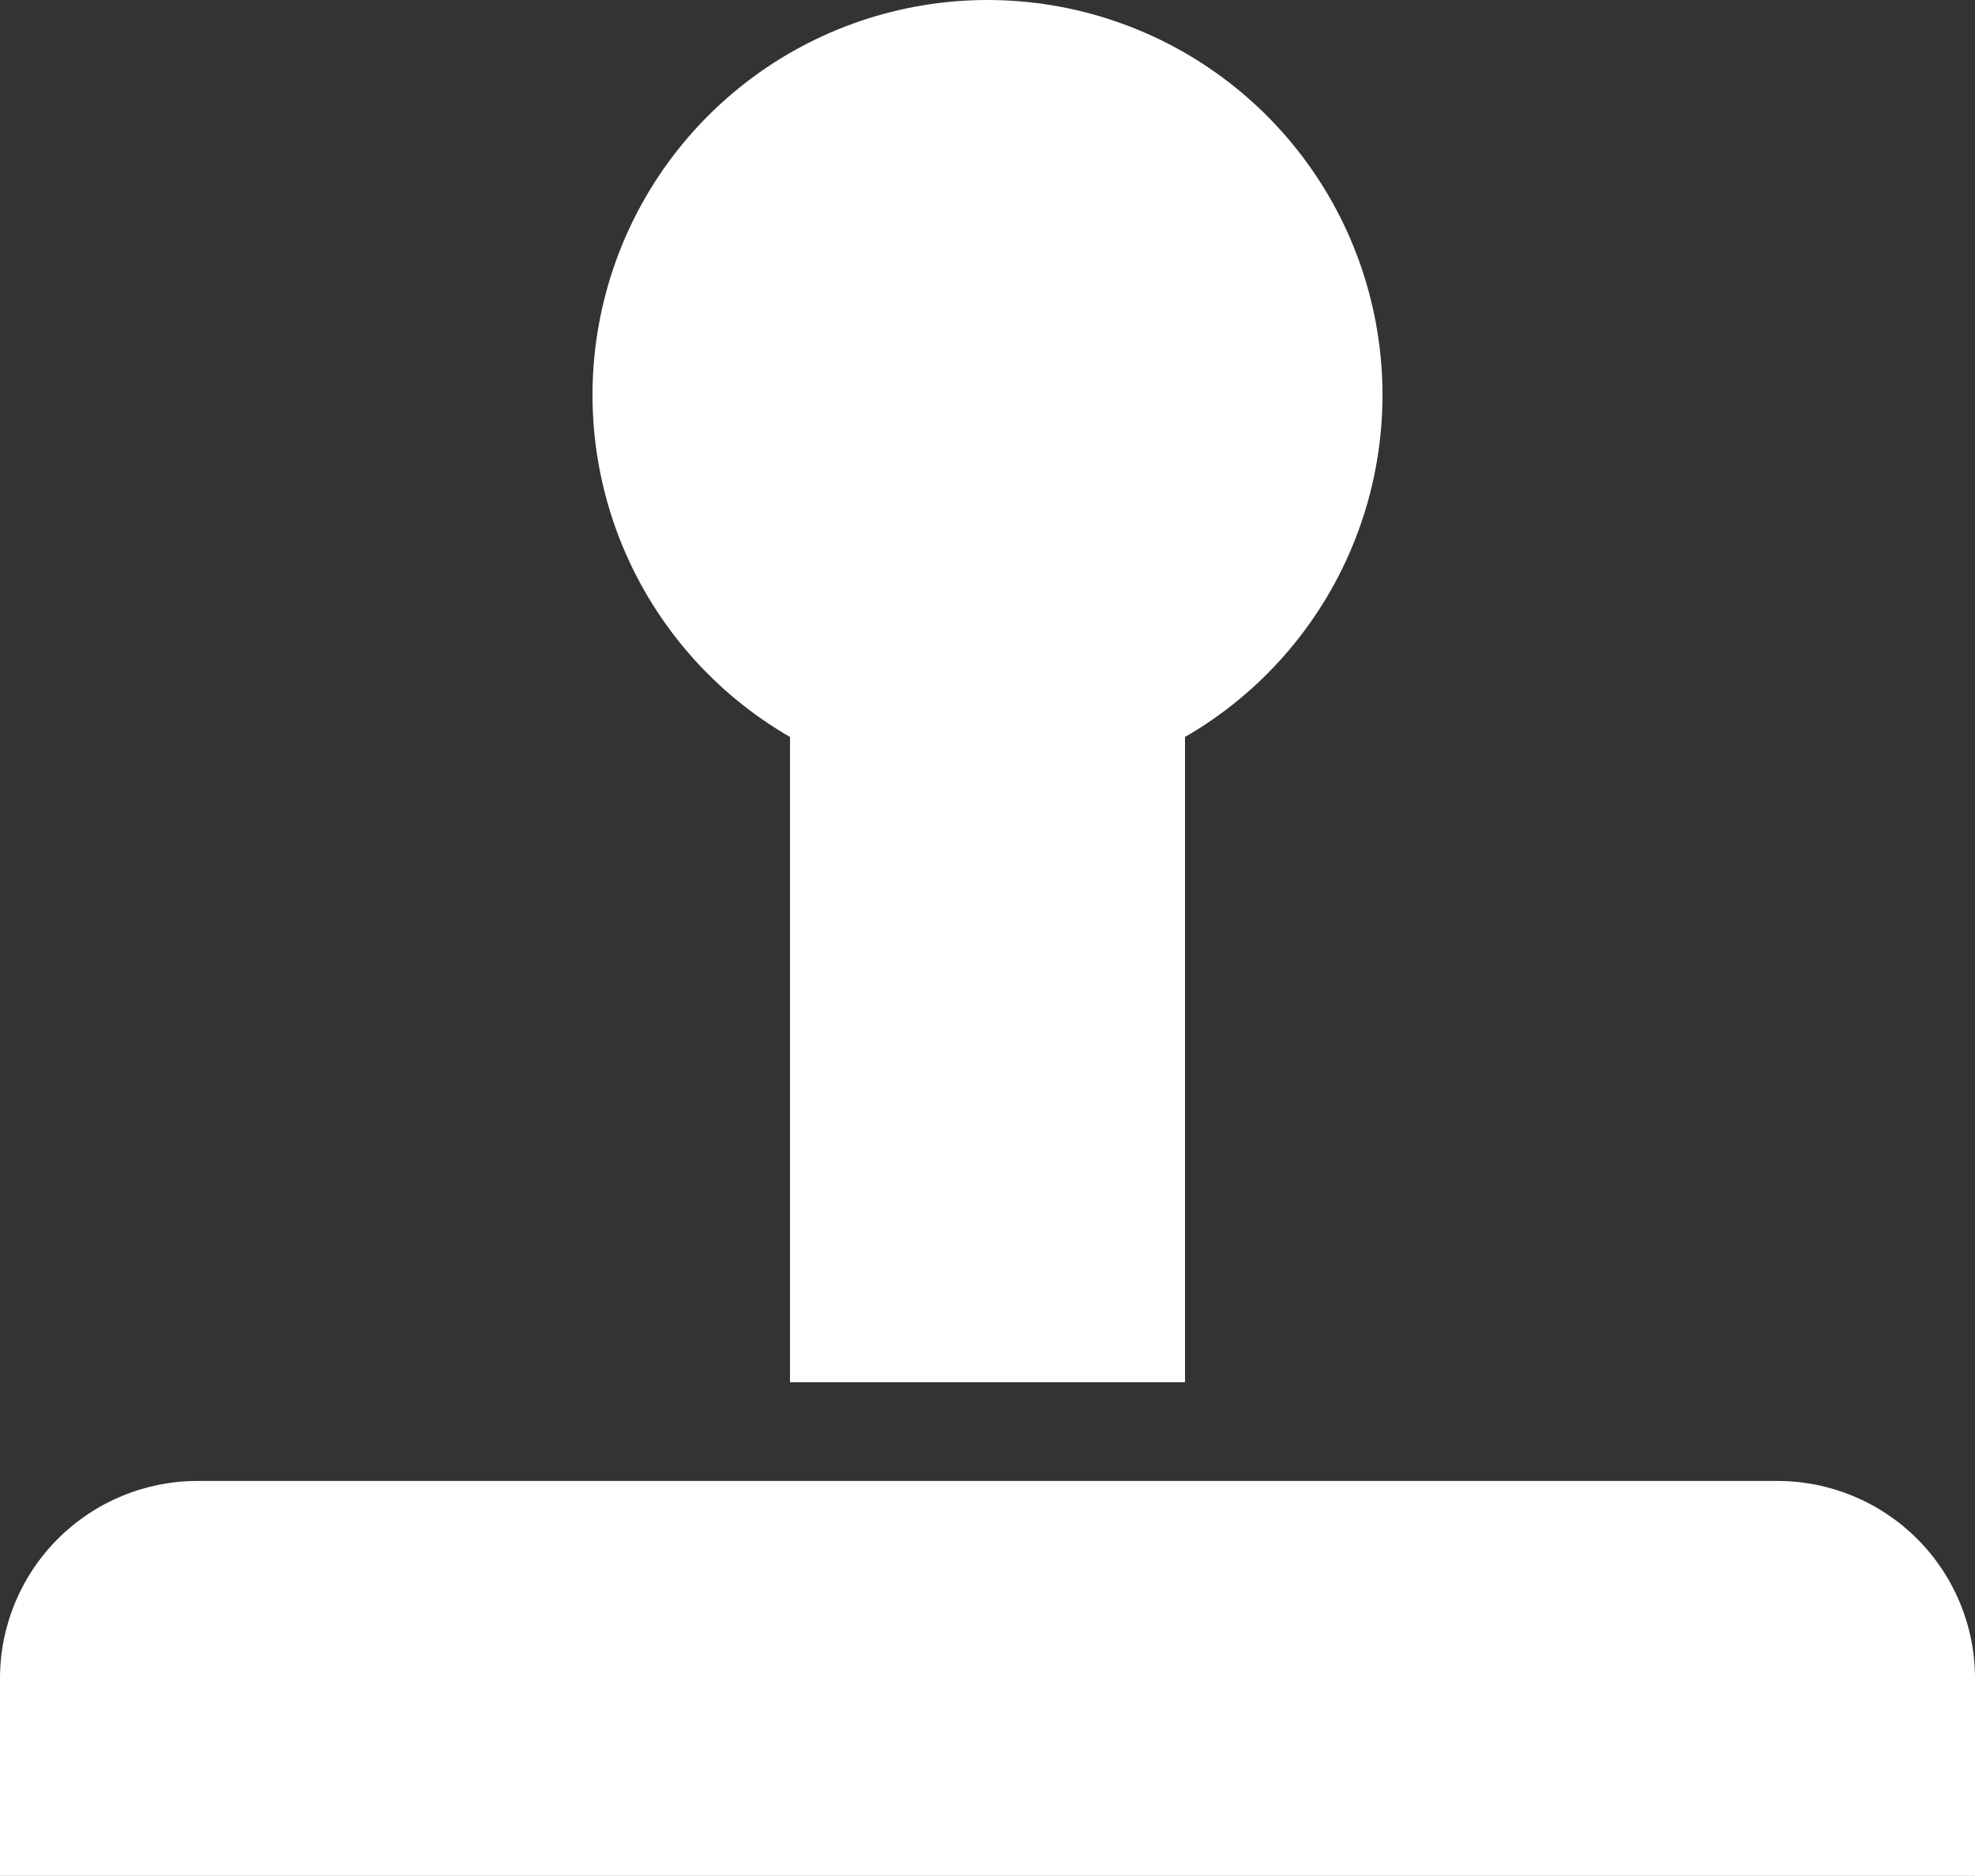
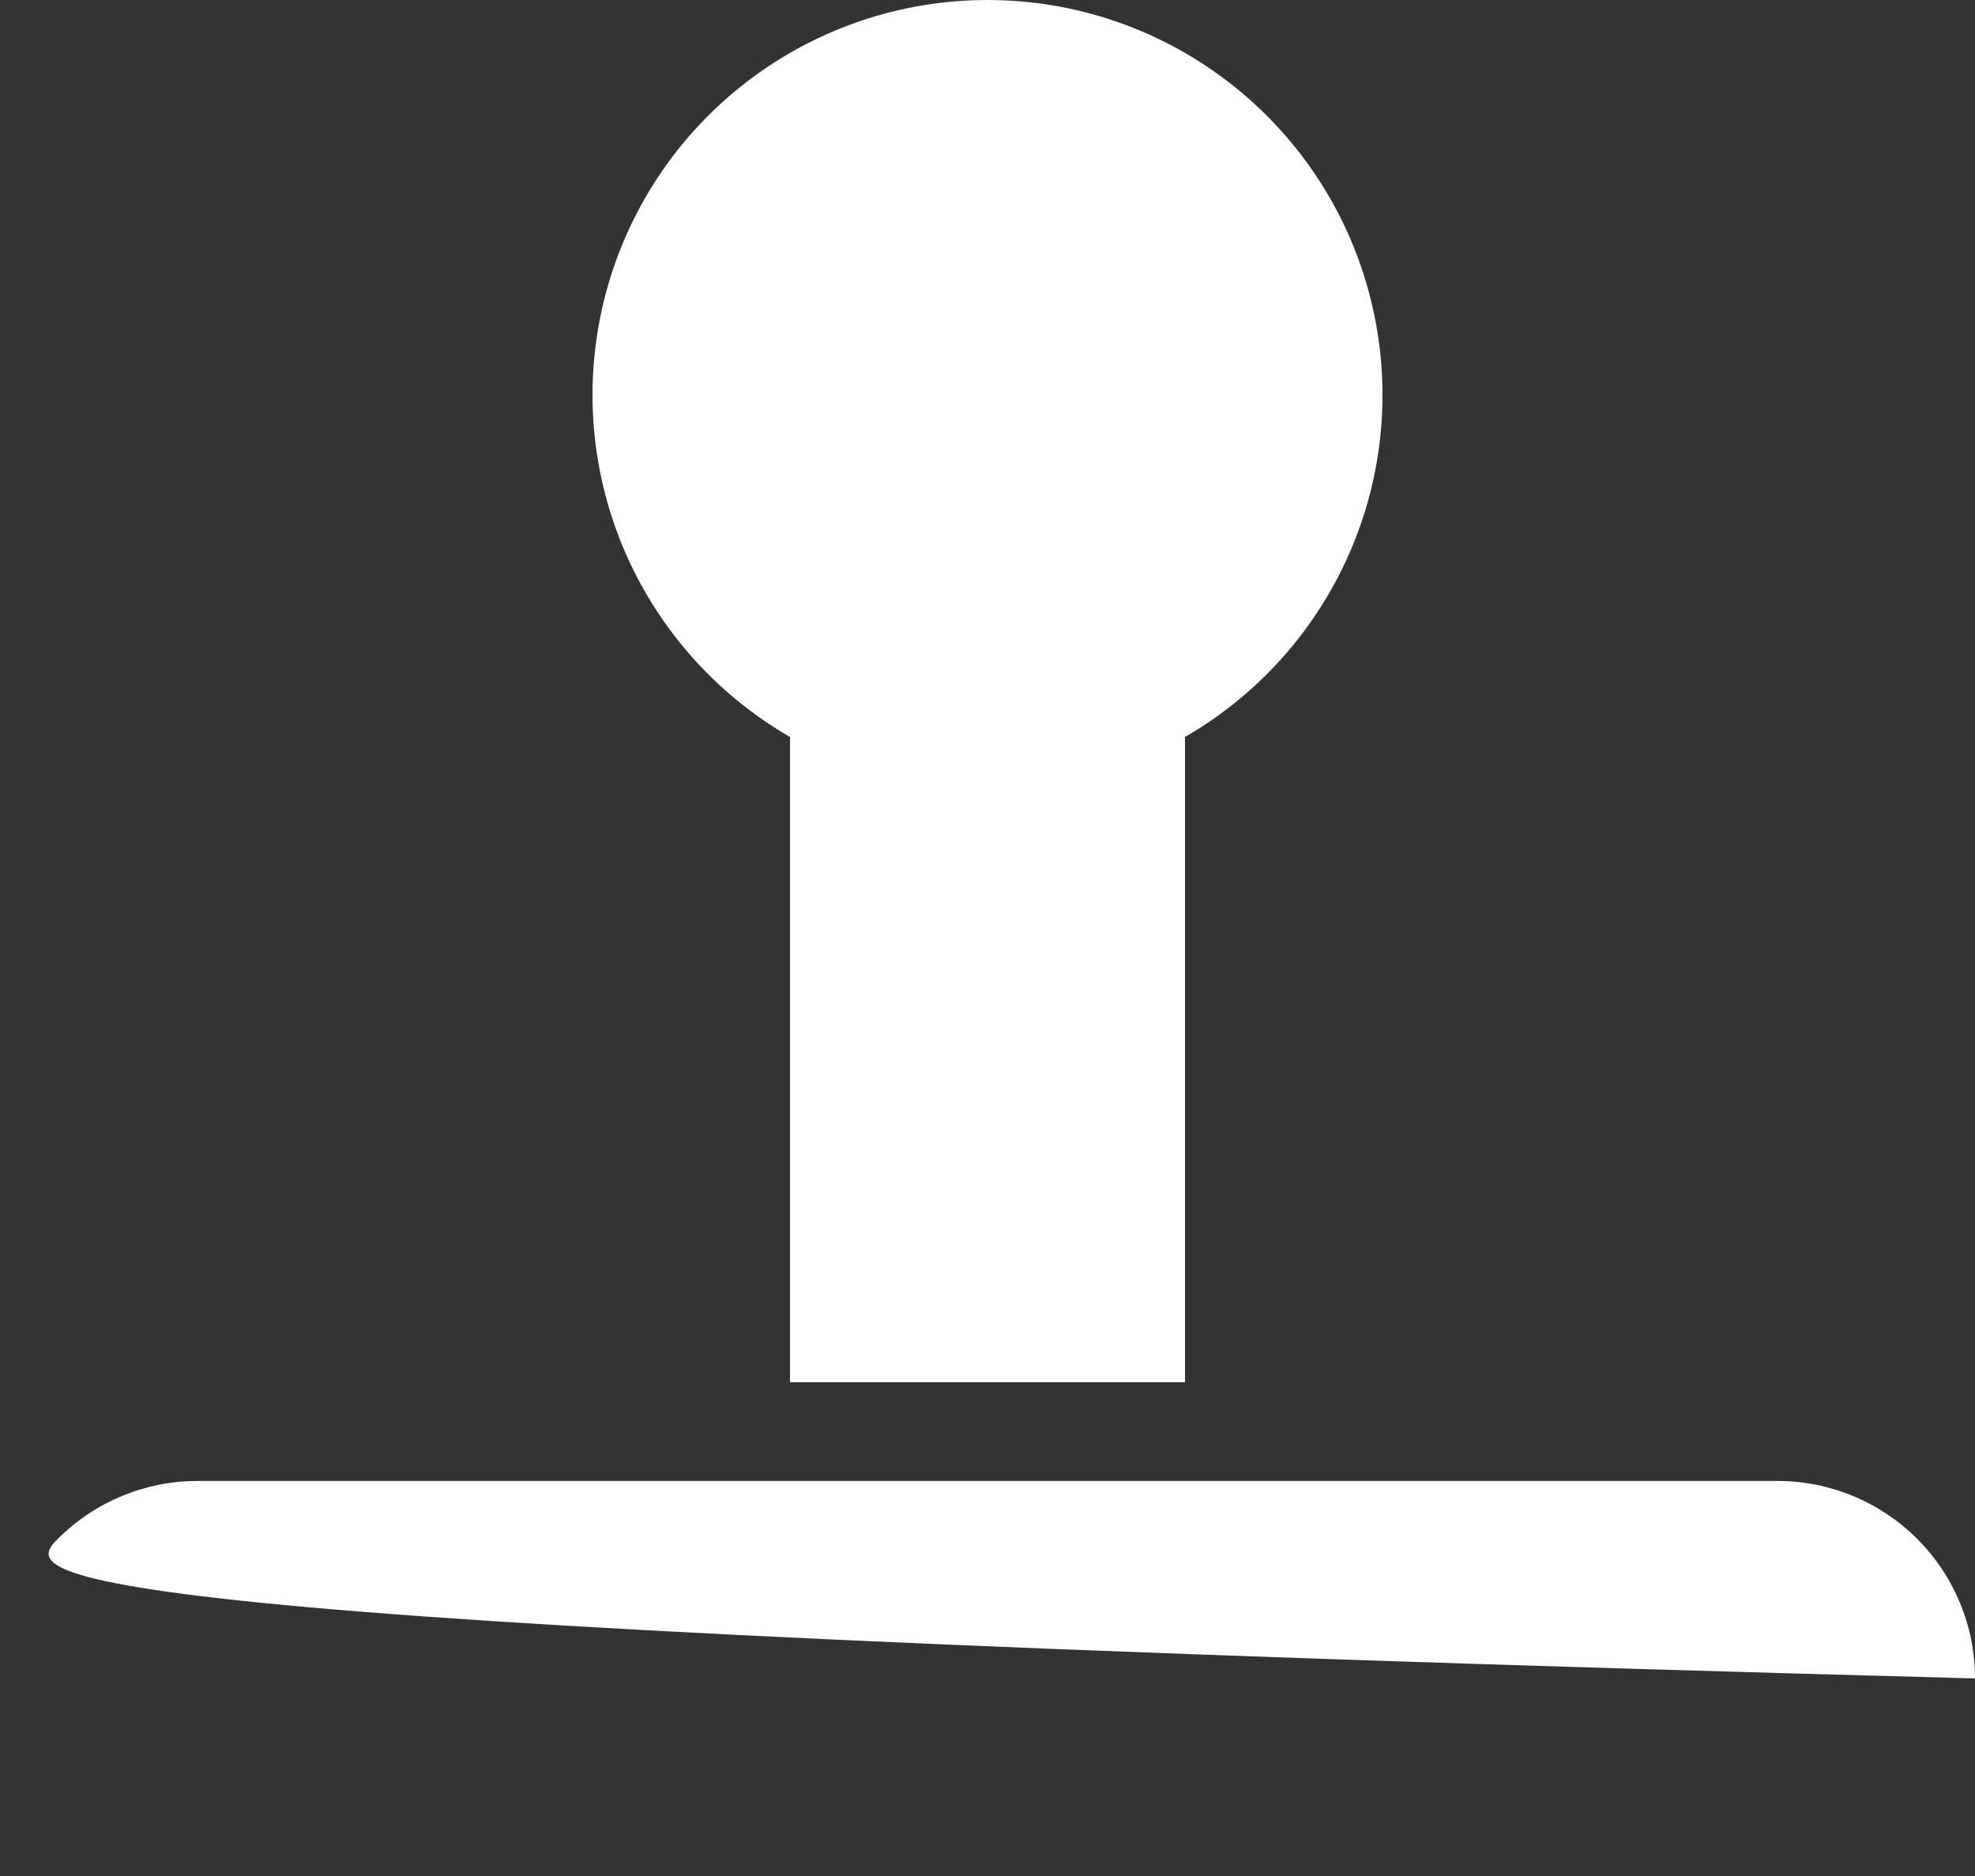
<svg xmlns="http://www.w3.org/2000/svg" width="40" height="38" viewBox="0 0 40 38" fill="none">
  <rect x="0" y="0" width="40" height="38" fill="#333333" stroke="none" />
-   <path d="M16 14.928C14.475 14.048 13.283 12.688 12.609 11.062C11.935 9.434 11.817 7.631 12.273 5.929C12.728 4.228 13.733 2.725 15.13 1.653C16.527 0.581 18.239 0 20 0C21.761 0 23.473 0.581 24.87 1.653C26.267 2.725 27.272 4.228 27.727 5.929C28.183 7.631 28.065 9.434 27.391 11.062C26.717 12.688 25.525 14.048 24 14.928V27.998H16V14.928ZM4 29.998H36C37.061 29.998 38.078 30.42 38.828 31.17C39.579 31.92 40 32.937 40 33.998V37.998H0V33.998C0 32.937 0.421 31.92 1.172 31.17C1.922 30.42 2.939 29.998 4 29.998Z" fill="white" />
+   <path d="M16 14.928C14.475 14.048 13.283 12.688 12.609 11.062C11.935 9.434 11.817 7.631 12.273 5.929C12.728 4.228 13.733 2.725 15.13 1.653C16.527 0.581 18.239 0 20 0C21.761 0 23.473 0.581 24.87 1.653C26.267 2.725 27.272 4.228 27.727 5.929C28.183 7.631 28.065 9.434 27.391 11.062C26.717 12.688 25.525 14.048 24 14.928V27.998H16V14.928ZM4 29.998H36C37.061 29.998 38.078 30.42 38.828 31.17C39.579 31.92 40 32.937 40 33.998V37.998V33.998C0 32.937 0.421 31.92 1.172 31.17C1.922 30.42 2.939 29.998 4 29.998Z" fill="white" />
</svg>